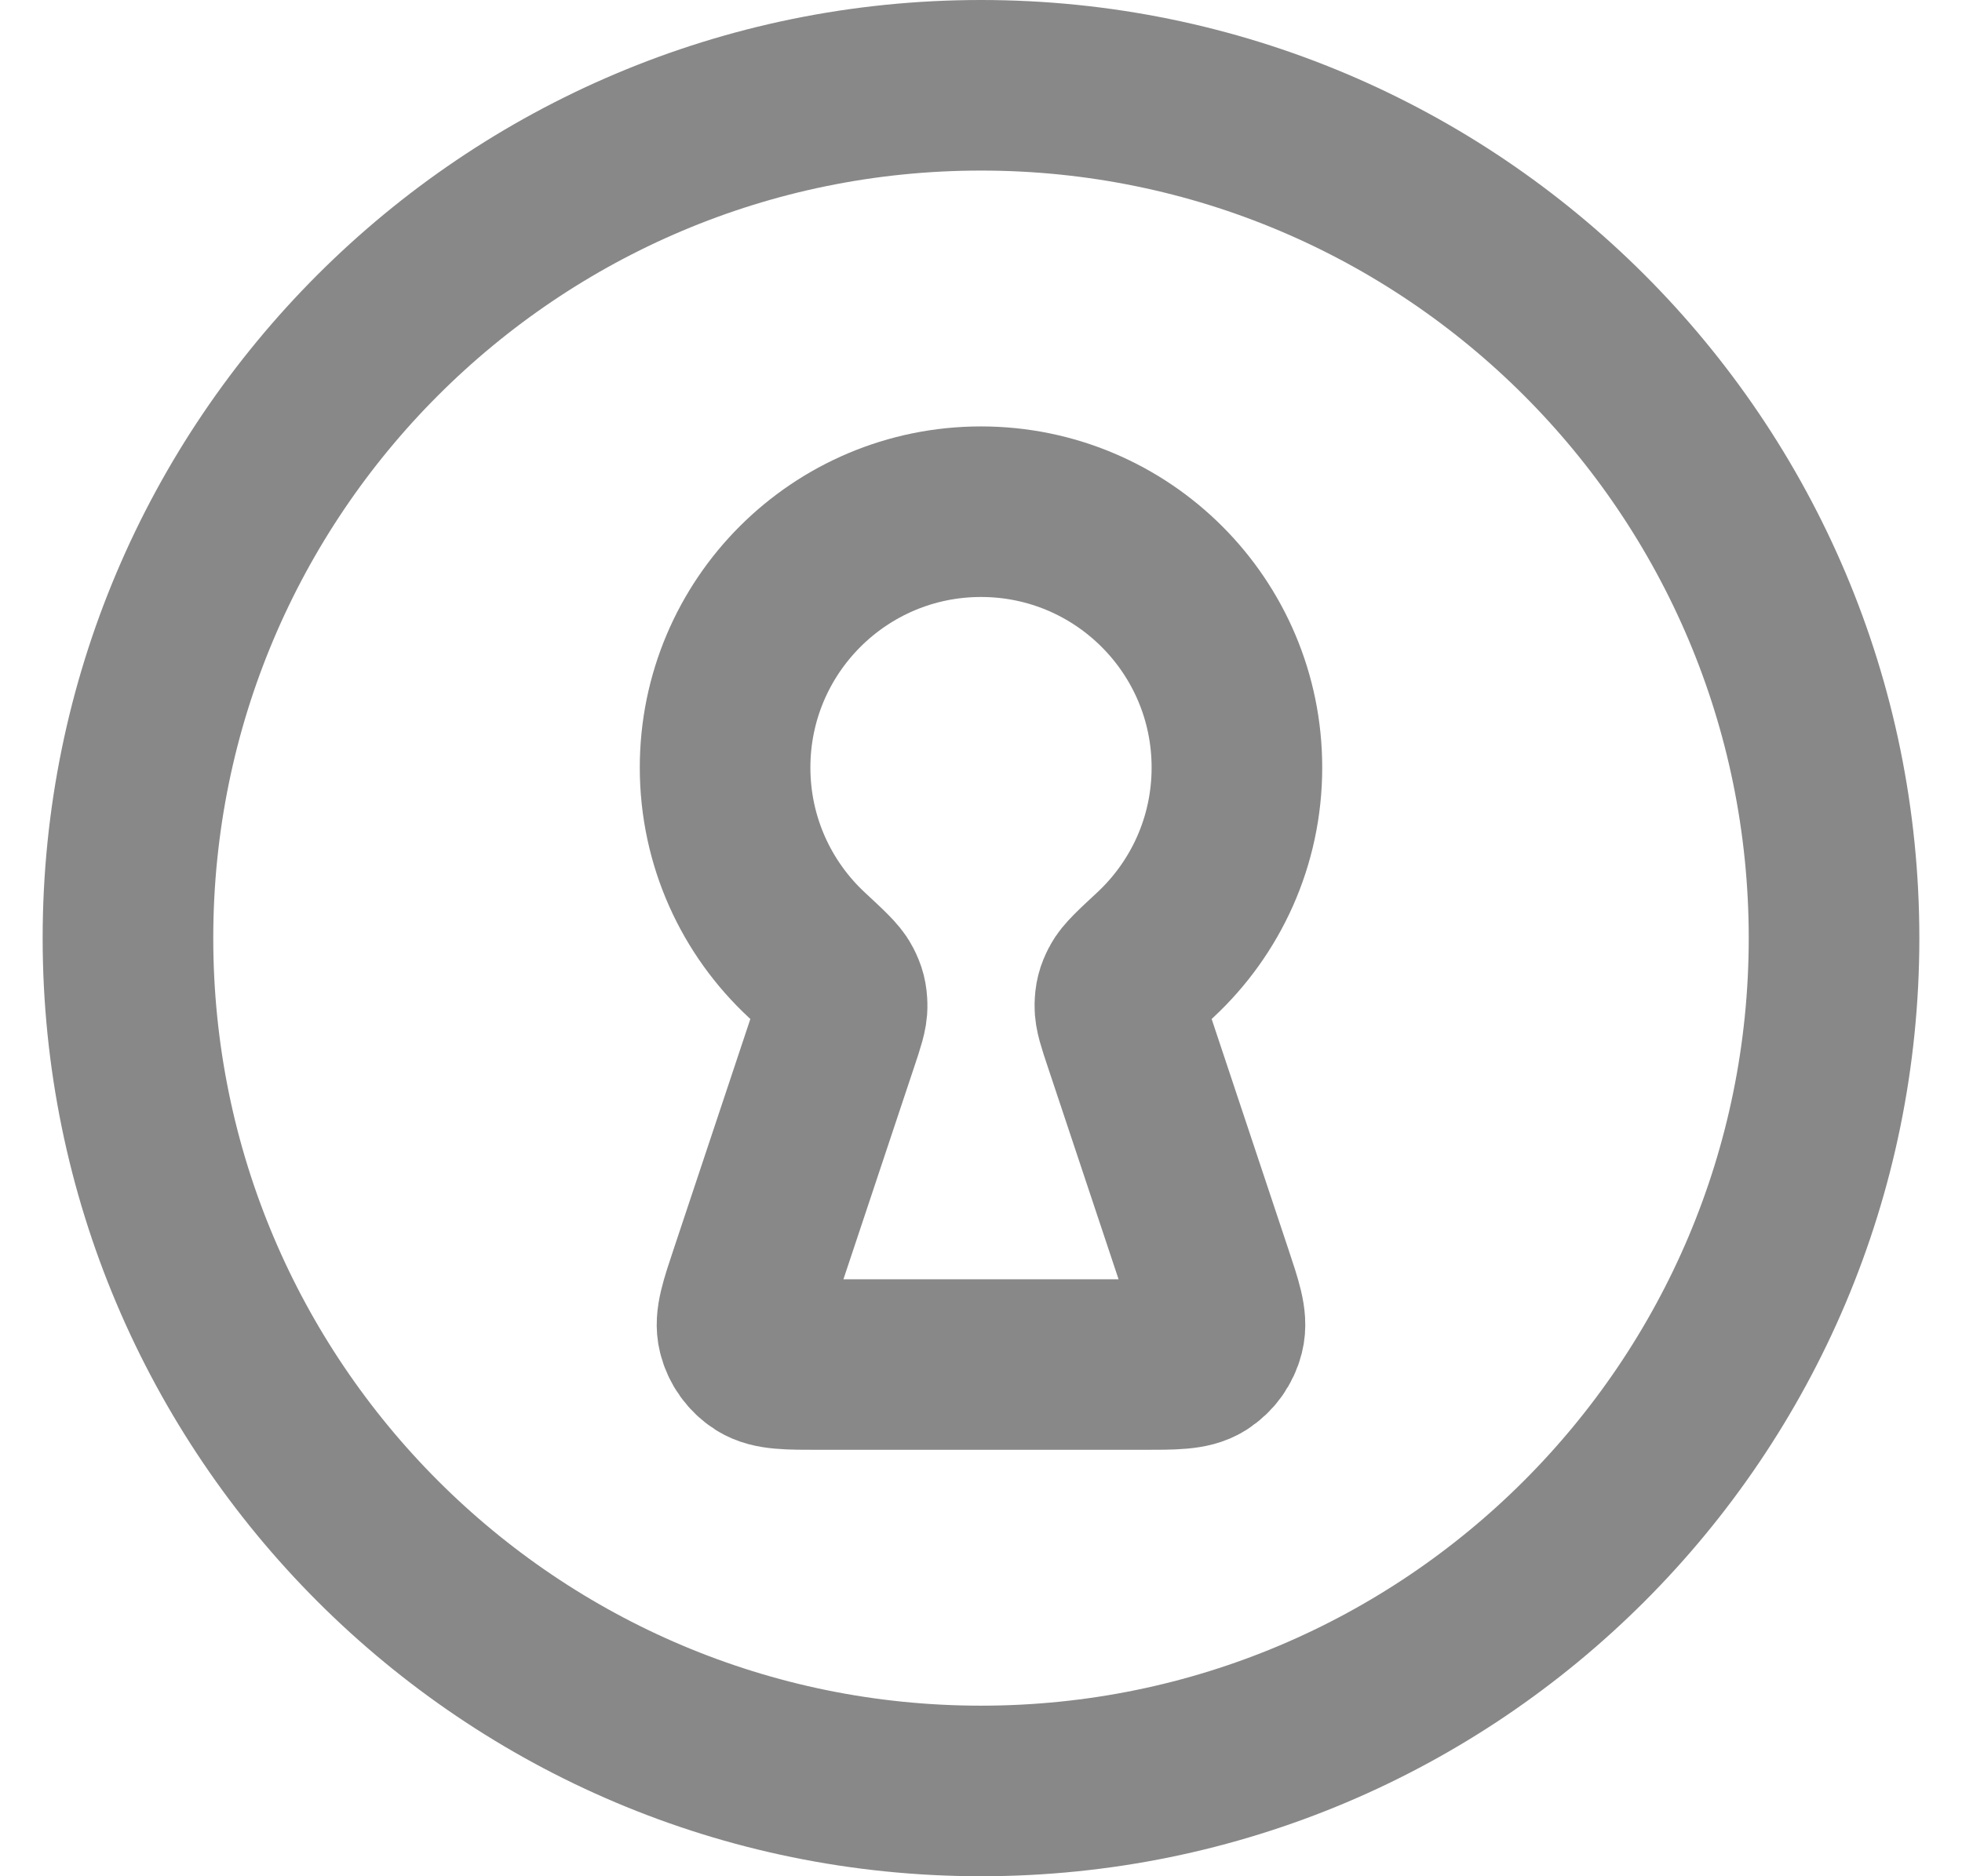
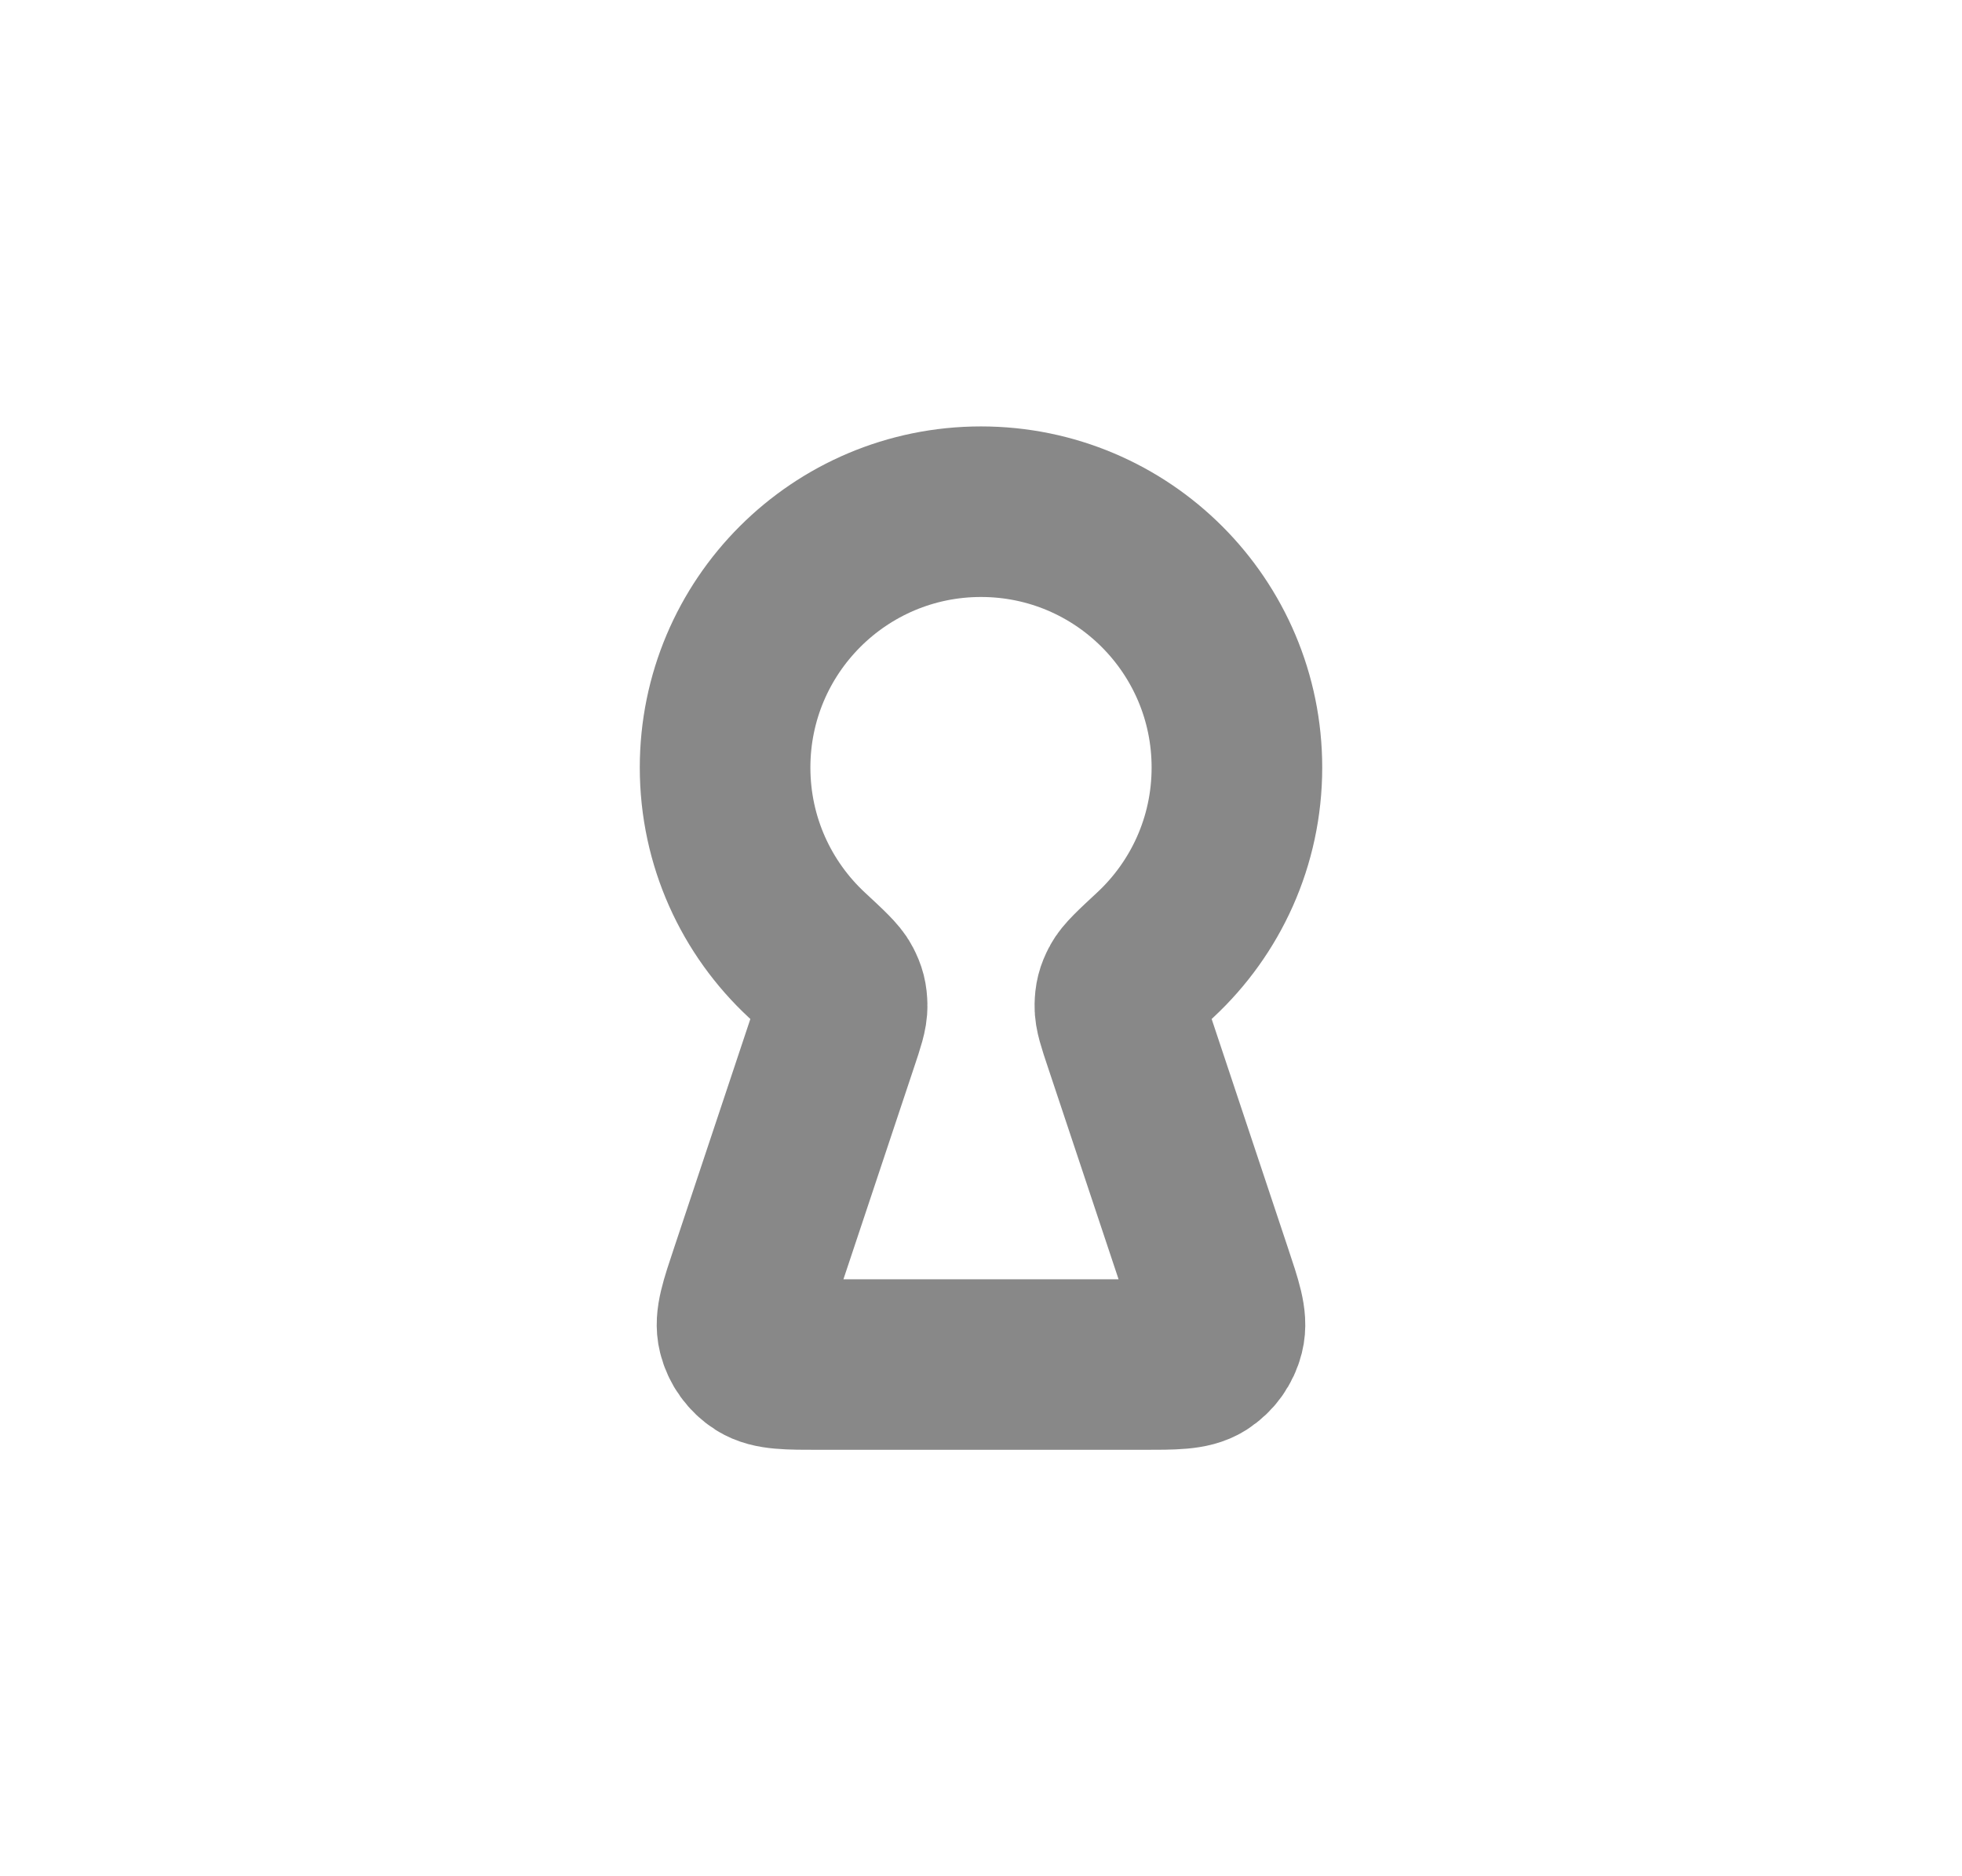
<svg xmlns="http://www.w3.org/2000/svg" width="23" height="22" viewBox="0 0 23 22" fill="none">
-   <path d="M11.5 21C17.023 21 21.5 16.523 21.5 11C21.5 5.477 17.023 1 11.5 1C5.977 1 1.5 5.477 1.5 11C1.5 16.523 5.977 21 11.5 21Z" stroke="#888888" stroke-width="2" stroke-linecap="round" stroke-linejoin="round" />
  <path d="M13.232 12.195C13.161 11.983 13.126 11.877 13.128 11.791C13.13 11.7 13.142 11.652 13.184 11.571C13.223 11.494 13.33 11.395 13.543 11.197C14.132 10.649 14.5 9.867 14.5 9C14.5 7.343 13.157 6 11.5 6C9.843 6 8.5 7.343 8.5 9C8.5 9.867 8.868 10.649 9.457 11.197C9.67 11.395 9.777 11.494 9.816 11.571C9.858 11.652 9.87 11.7 9.872 11.791C9.874 11.877 9.839 11.983 9.768 12.195L8.851 14.947C8.732 15.303 8.673 15.48 8.709 15.622C8.74 15.746 8.817 15.853 8.925 15.922C9.048 16 9.235 16 9.61 16H13.39C13.765 16 13.952 16 14.075 15.922C14.183 15.853 14.26 15.746 14.291 15.622C14.327 15.48 14.268 15.303 14.149 14.947L13.232 12.195Z" stroke="#888888" stroke-width="2" stroke-linecap="round" stroke-linejoin="round" />
</svg>